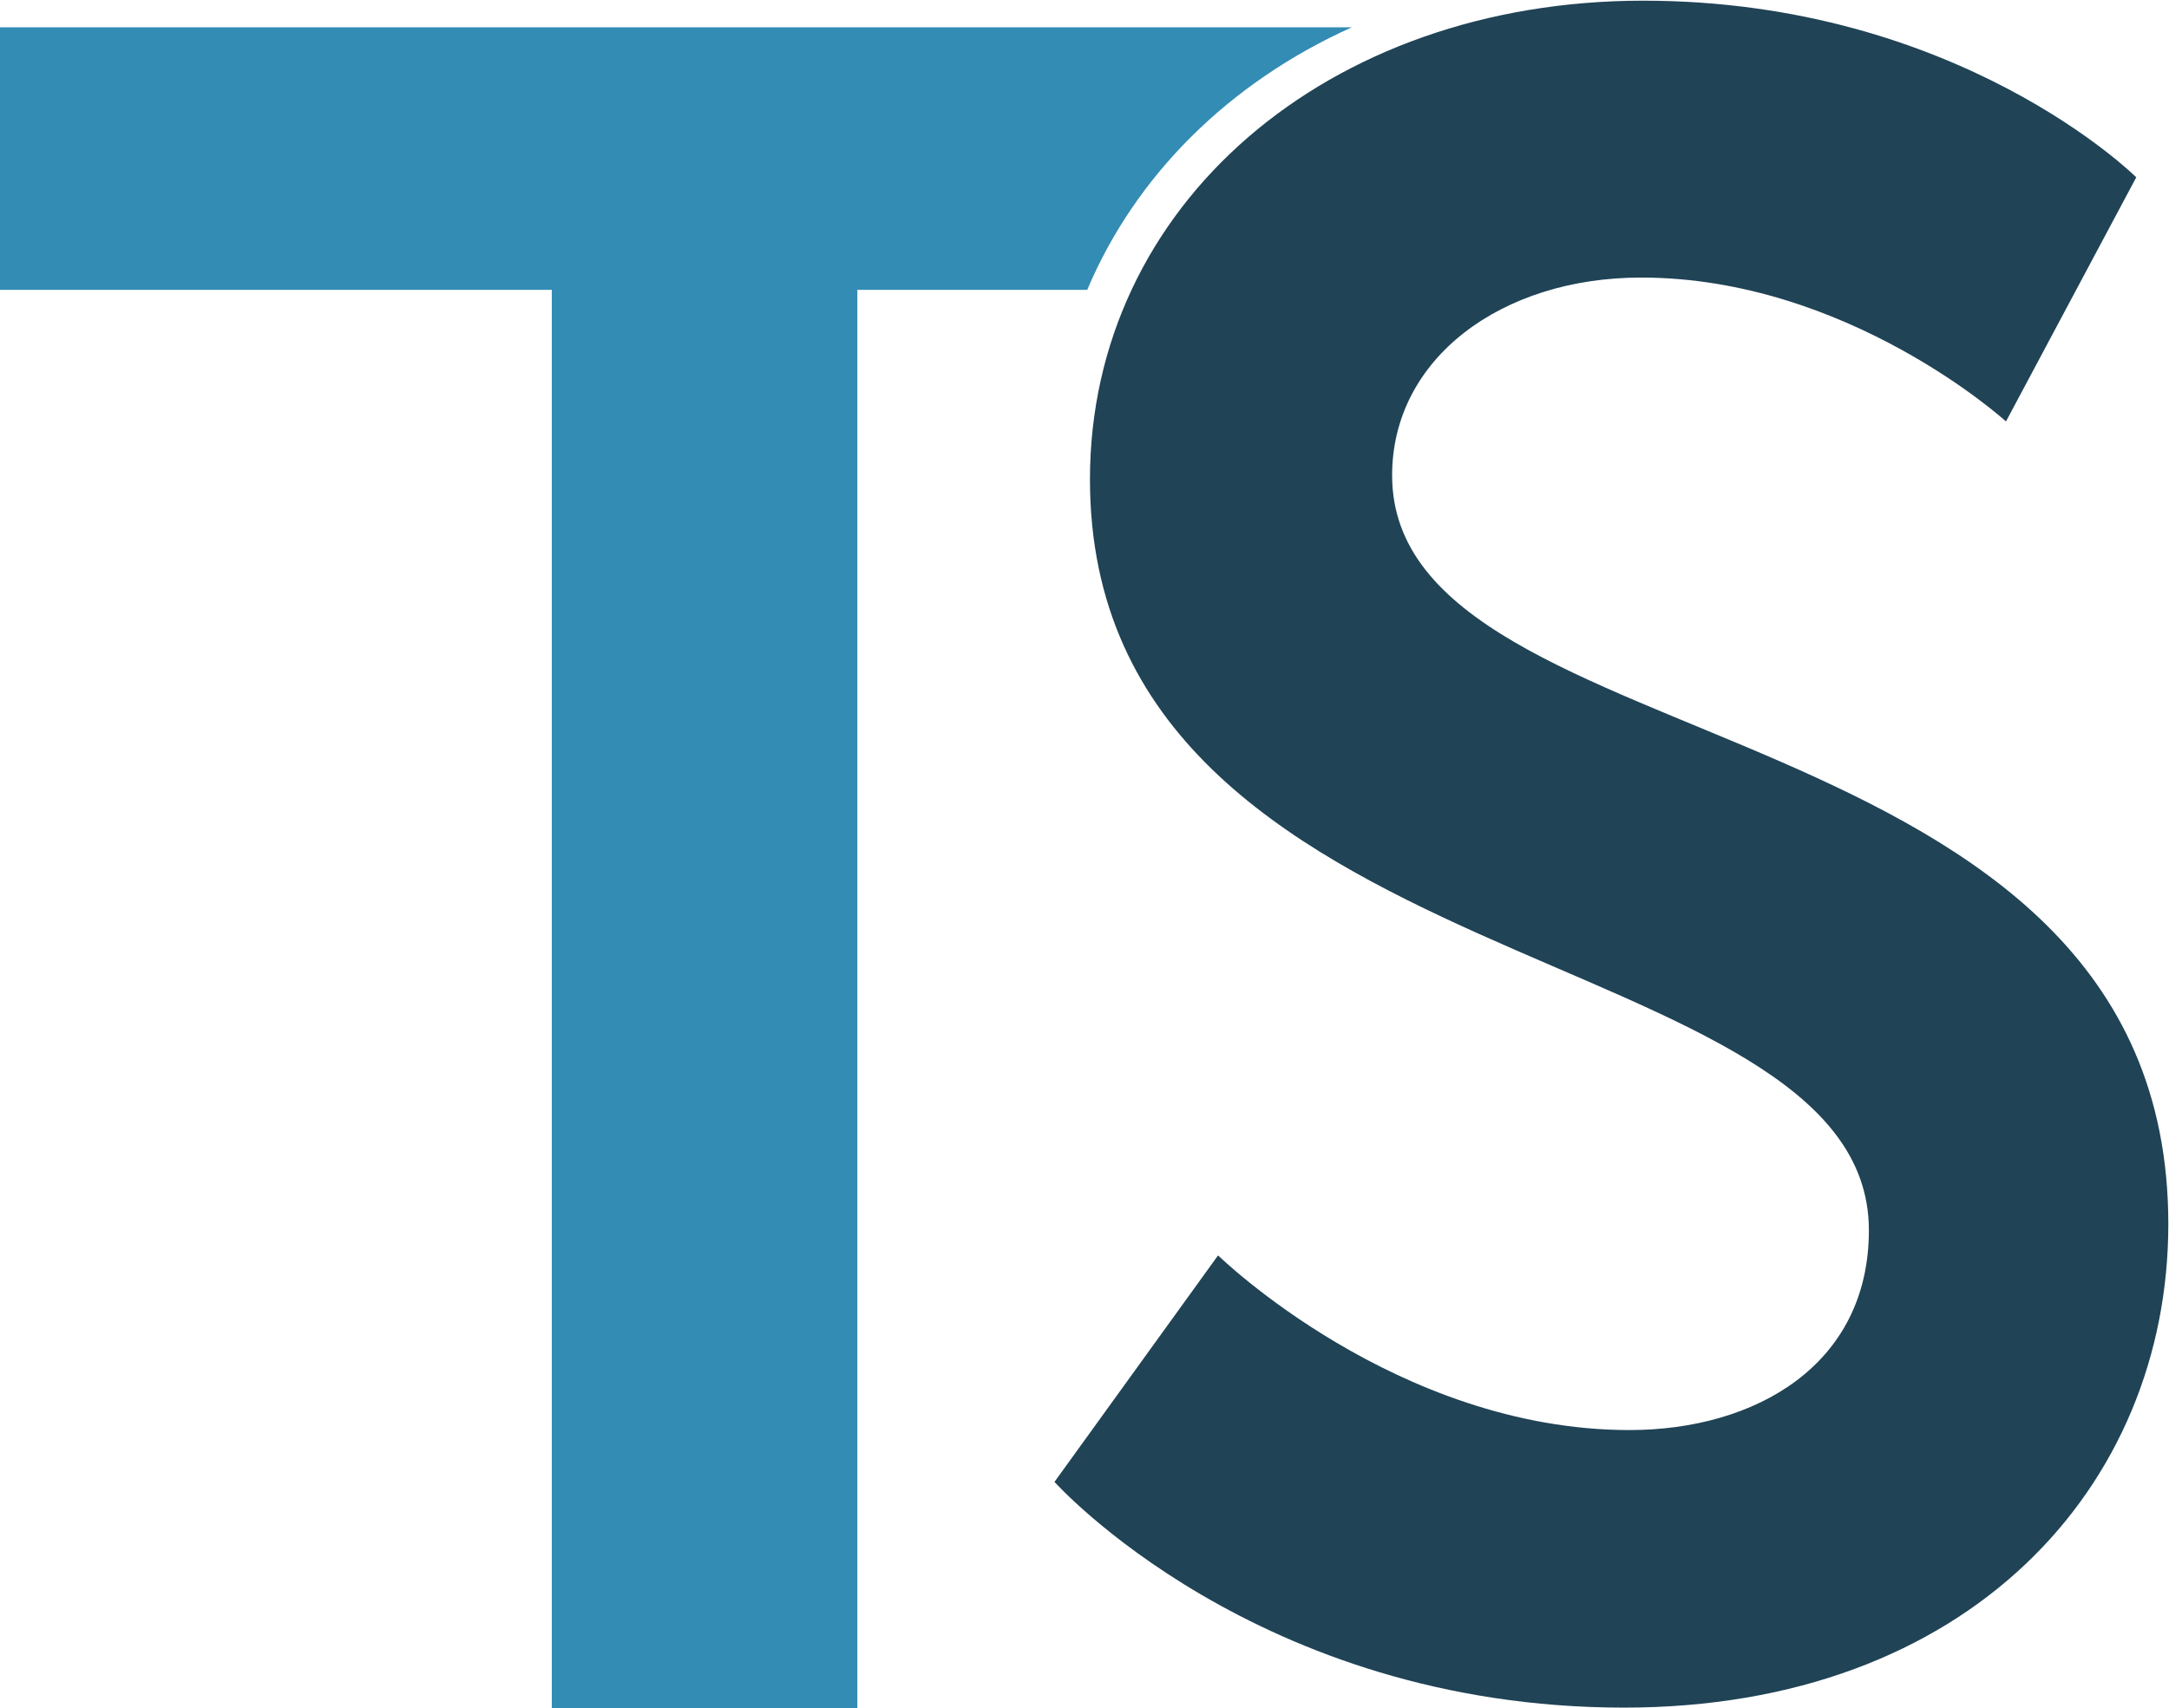
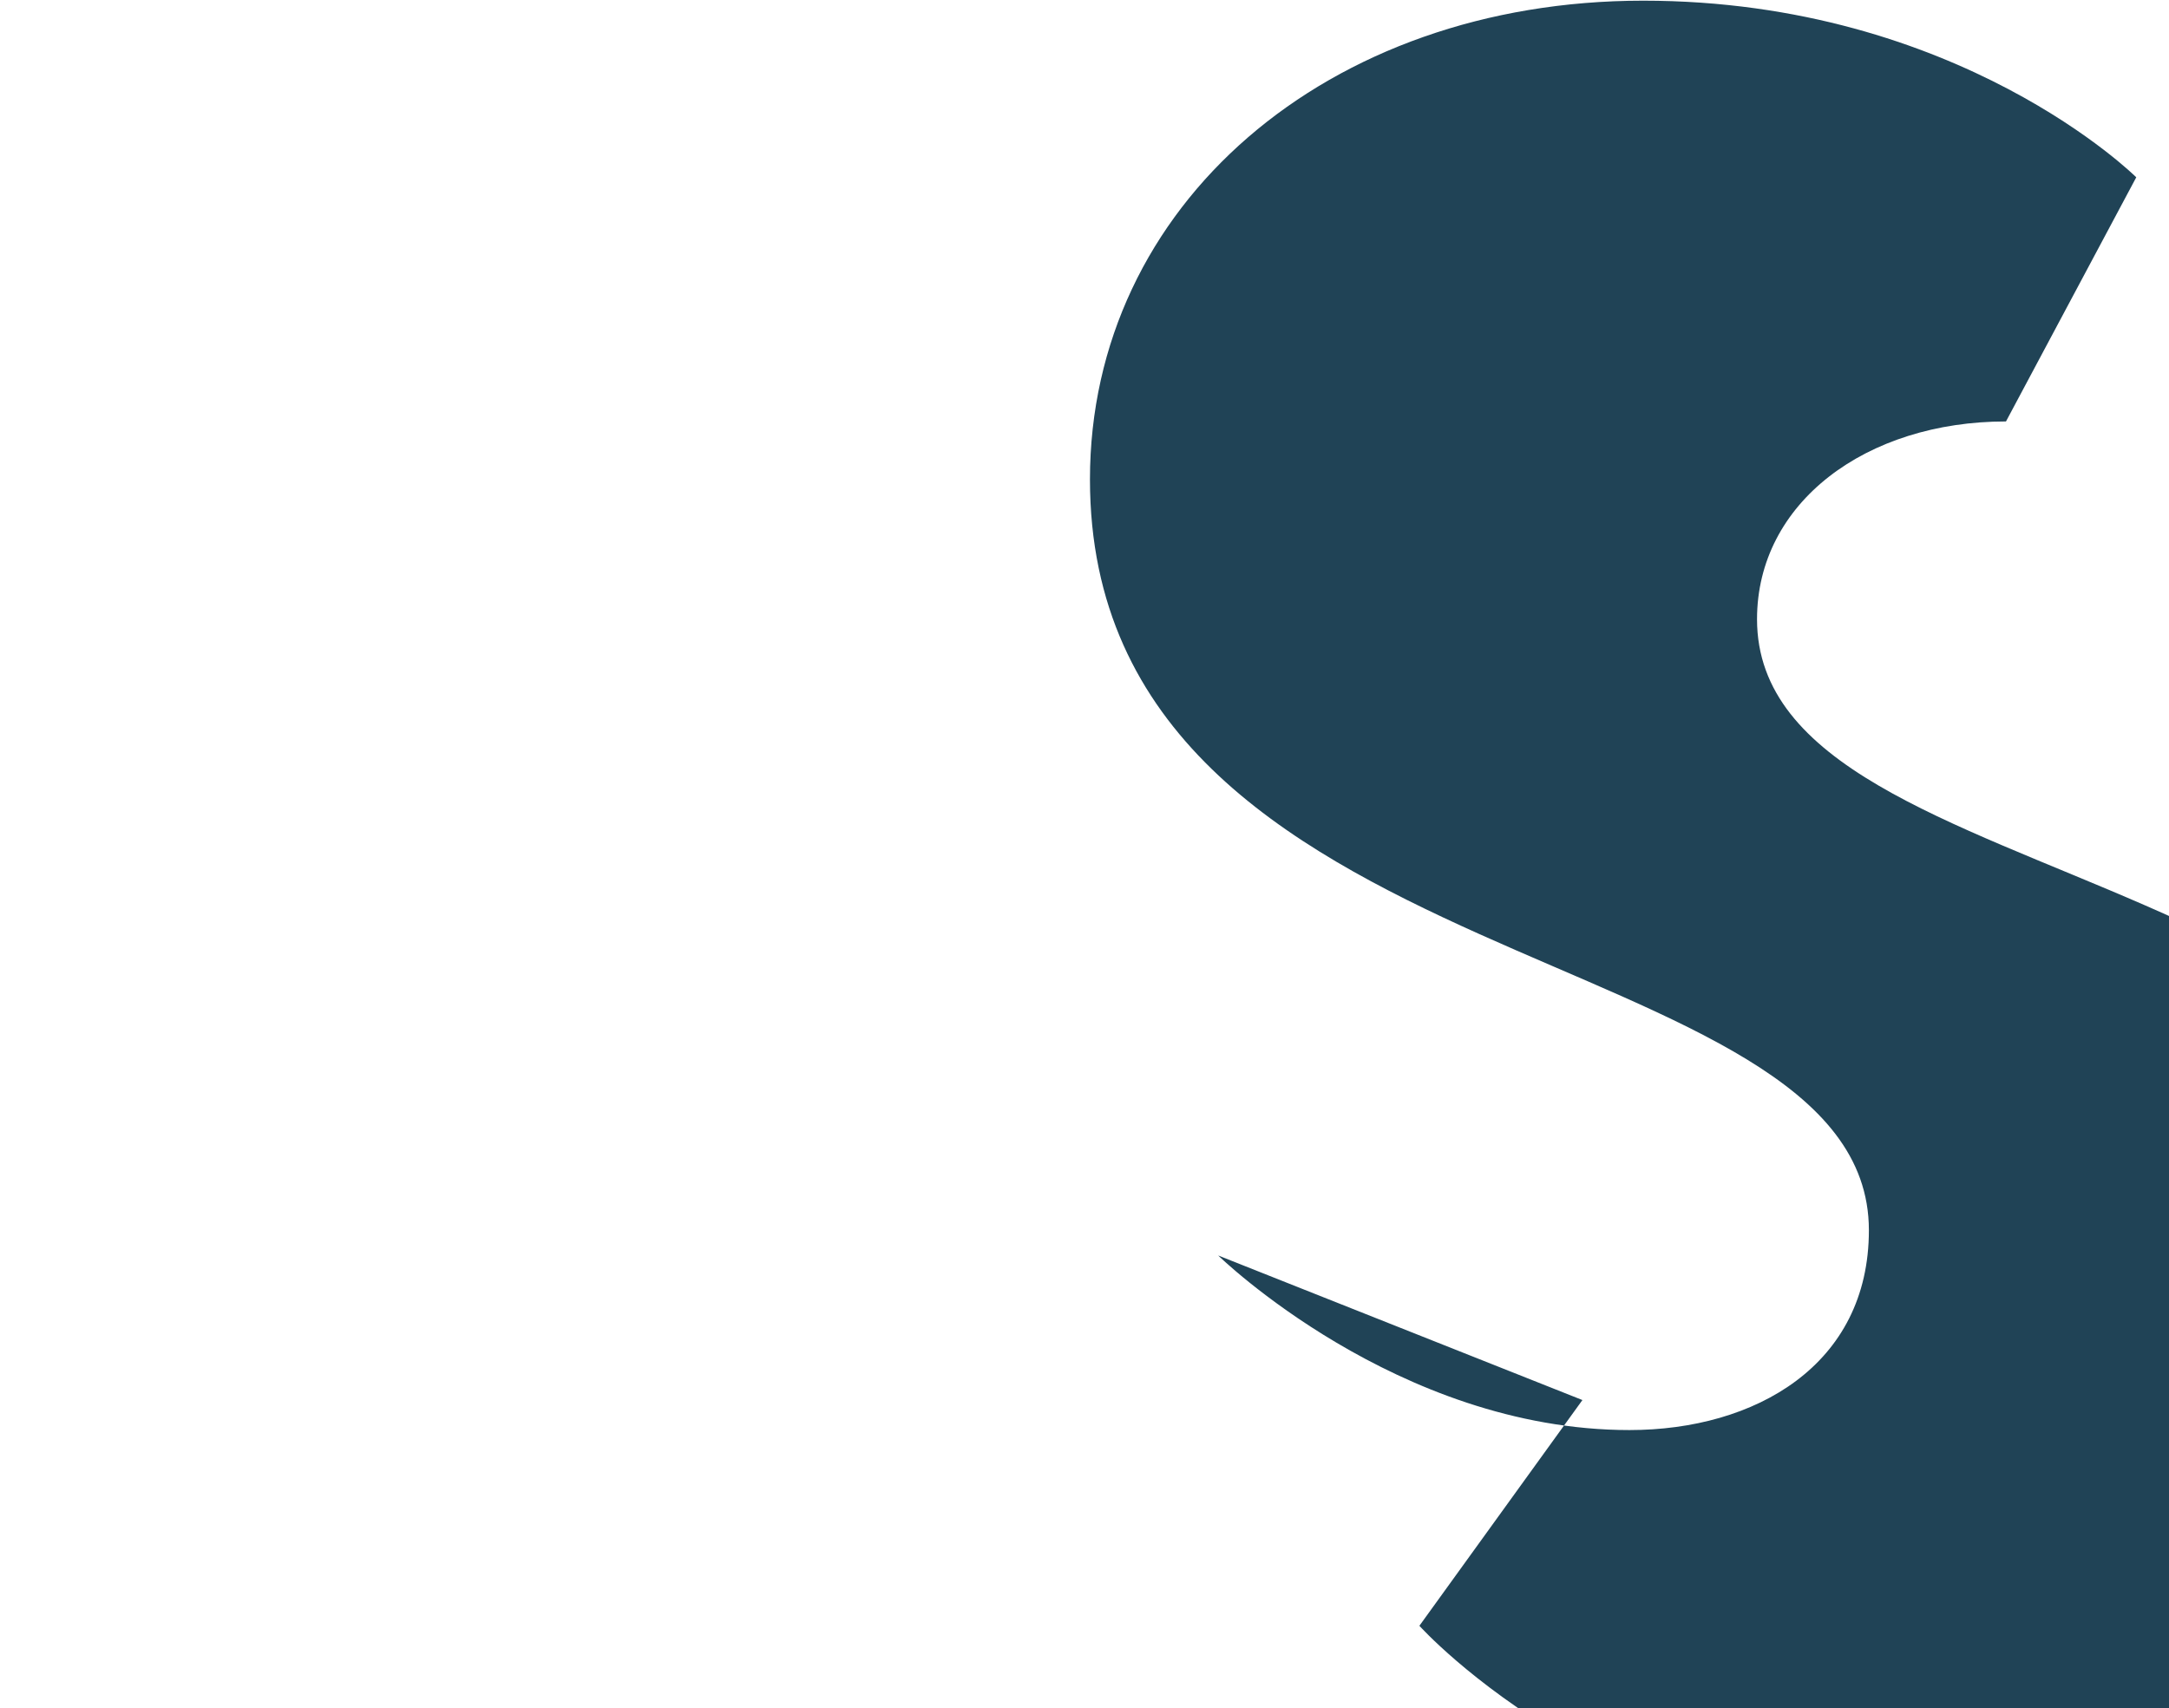
<svg xmlns="http://www.w3.org/2000/svg" id="Layer_1" viewBox="0 0 31.8 25.05">
  <defs>
    <style>.cls-1{fill:#204356;}.cls-1,.cls-2{stroke-width:0px;}.cls-2{fill:#338cb4;}</style>
  </defs>
-   <path class="cls-2" d="M19.82.4H0v3.85h8.09v20.8h4.48V4.25h3.37c.71-1.68,2.08-3.04,3.88-3.85Z" />
-   <path class="cls-1" d="M17.86,18.41s2.62,2.56,6.03,2.56c1.84,0,3.51-.95,3.51-2.93,0-4.33-11.42-3.58-11.42-11.01,0-4.02,3.48-7.02,8.11-7.02s7.23,2.59,7.23,2.59l-1.91,3.58s-2.32-2.11-5.35-2.11c-2.05,0-3.65,1.19-3.65,2.9,0,4.29,11.38,3.24,11.38,10.98,0,3.85-2.93,7.09-7.98,7.09-5.39,0-8.35-3.31-8.35-3.31l2.39-3.31Z" />
+   <path class="cls-1" d="M17.86,18.41s2.62,2.56,6.03,2.56c1.84,0,3.51-.95,3.51-2.93,0-4.33-11.42-3.58-11.42-11.01,0-4.02,3.48-7.02,8.11-7.02s7.23,2.59,7.23,2.59l-1.91,3.58c-2.05,0-3.65,1.19-3.65,2.9,0,4.29,11.38,3.24,11.38,10.98,0,3.85-2.93,7.09-7.98,7.09-5.39,0-8.35-3.31-8.35-3.31l2.39-3.31Z" />
</svg>